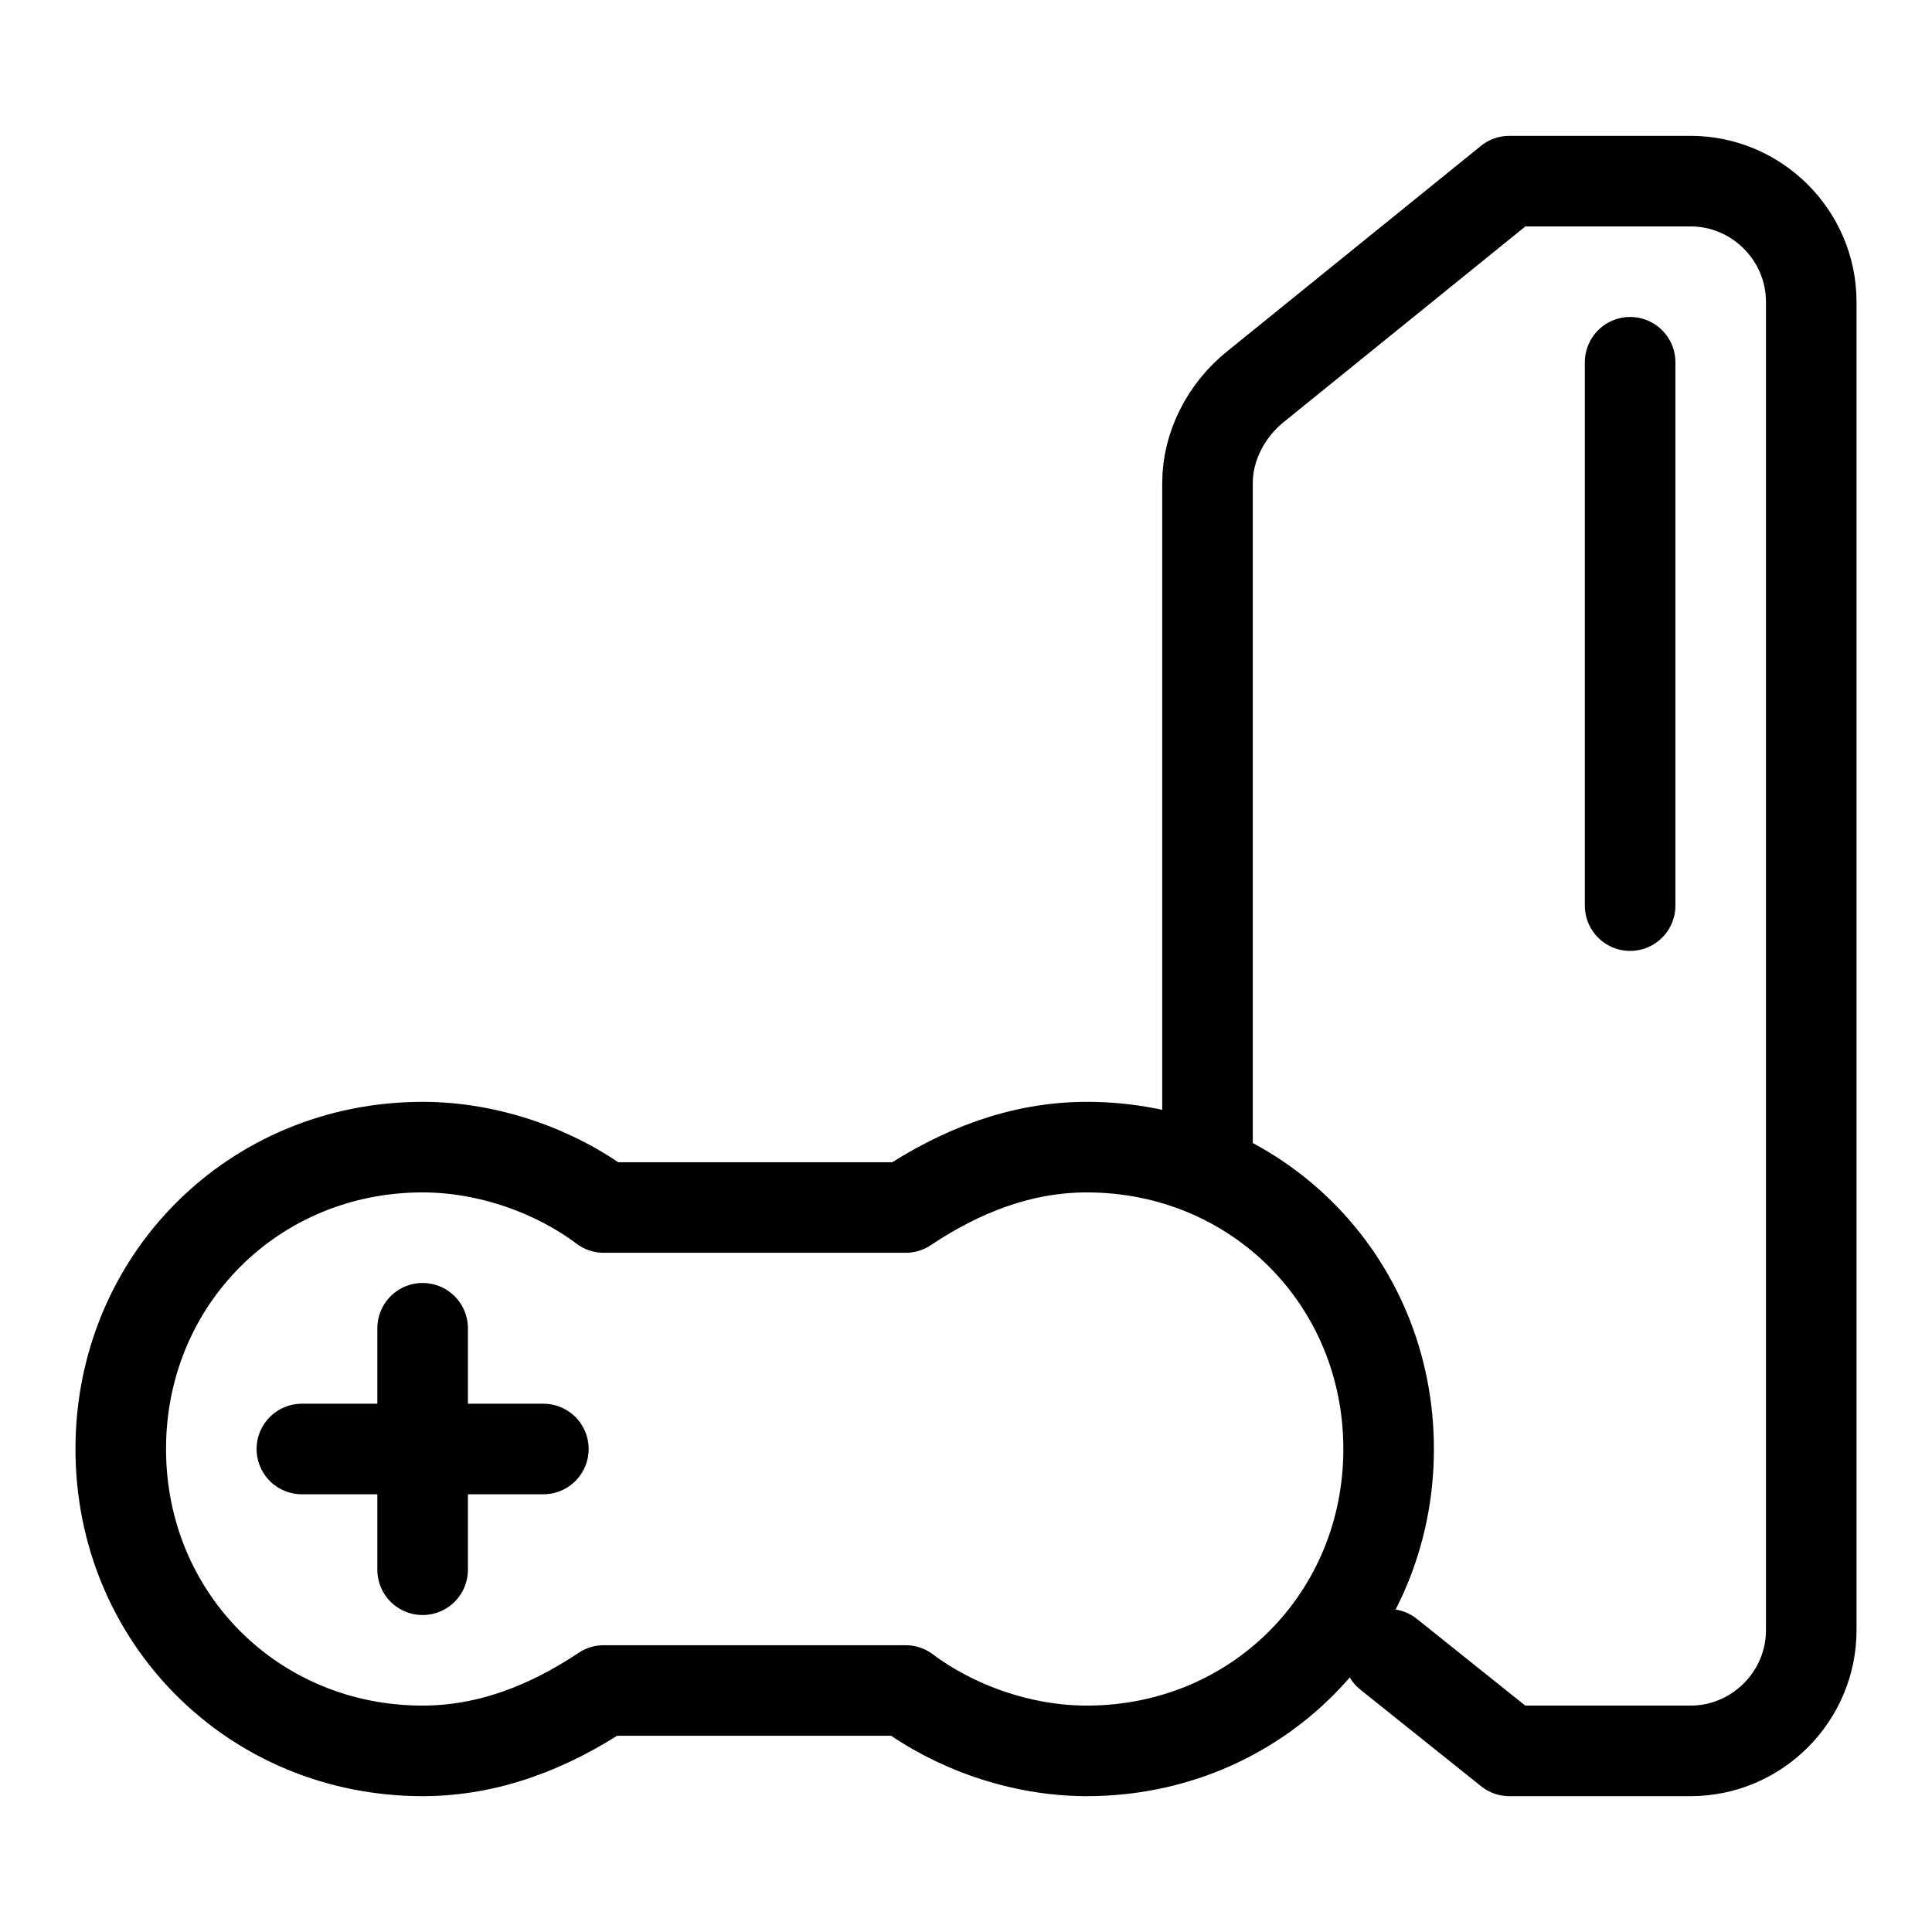
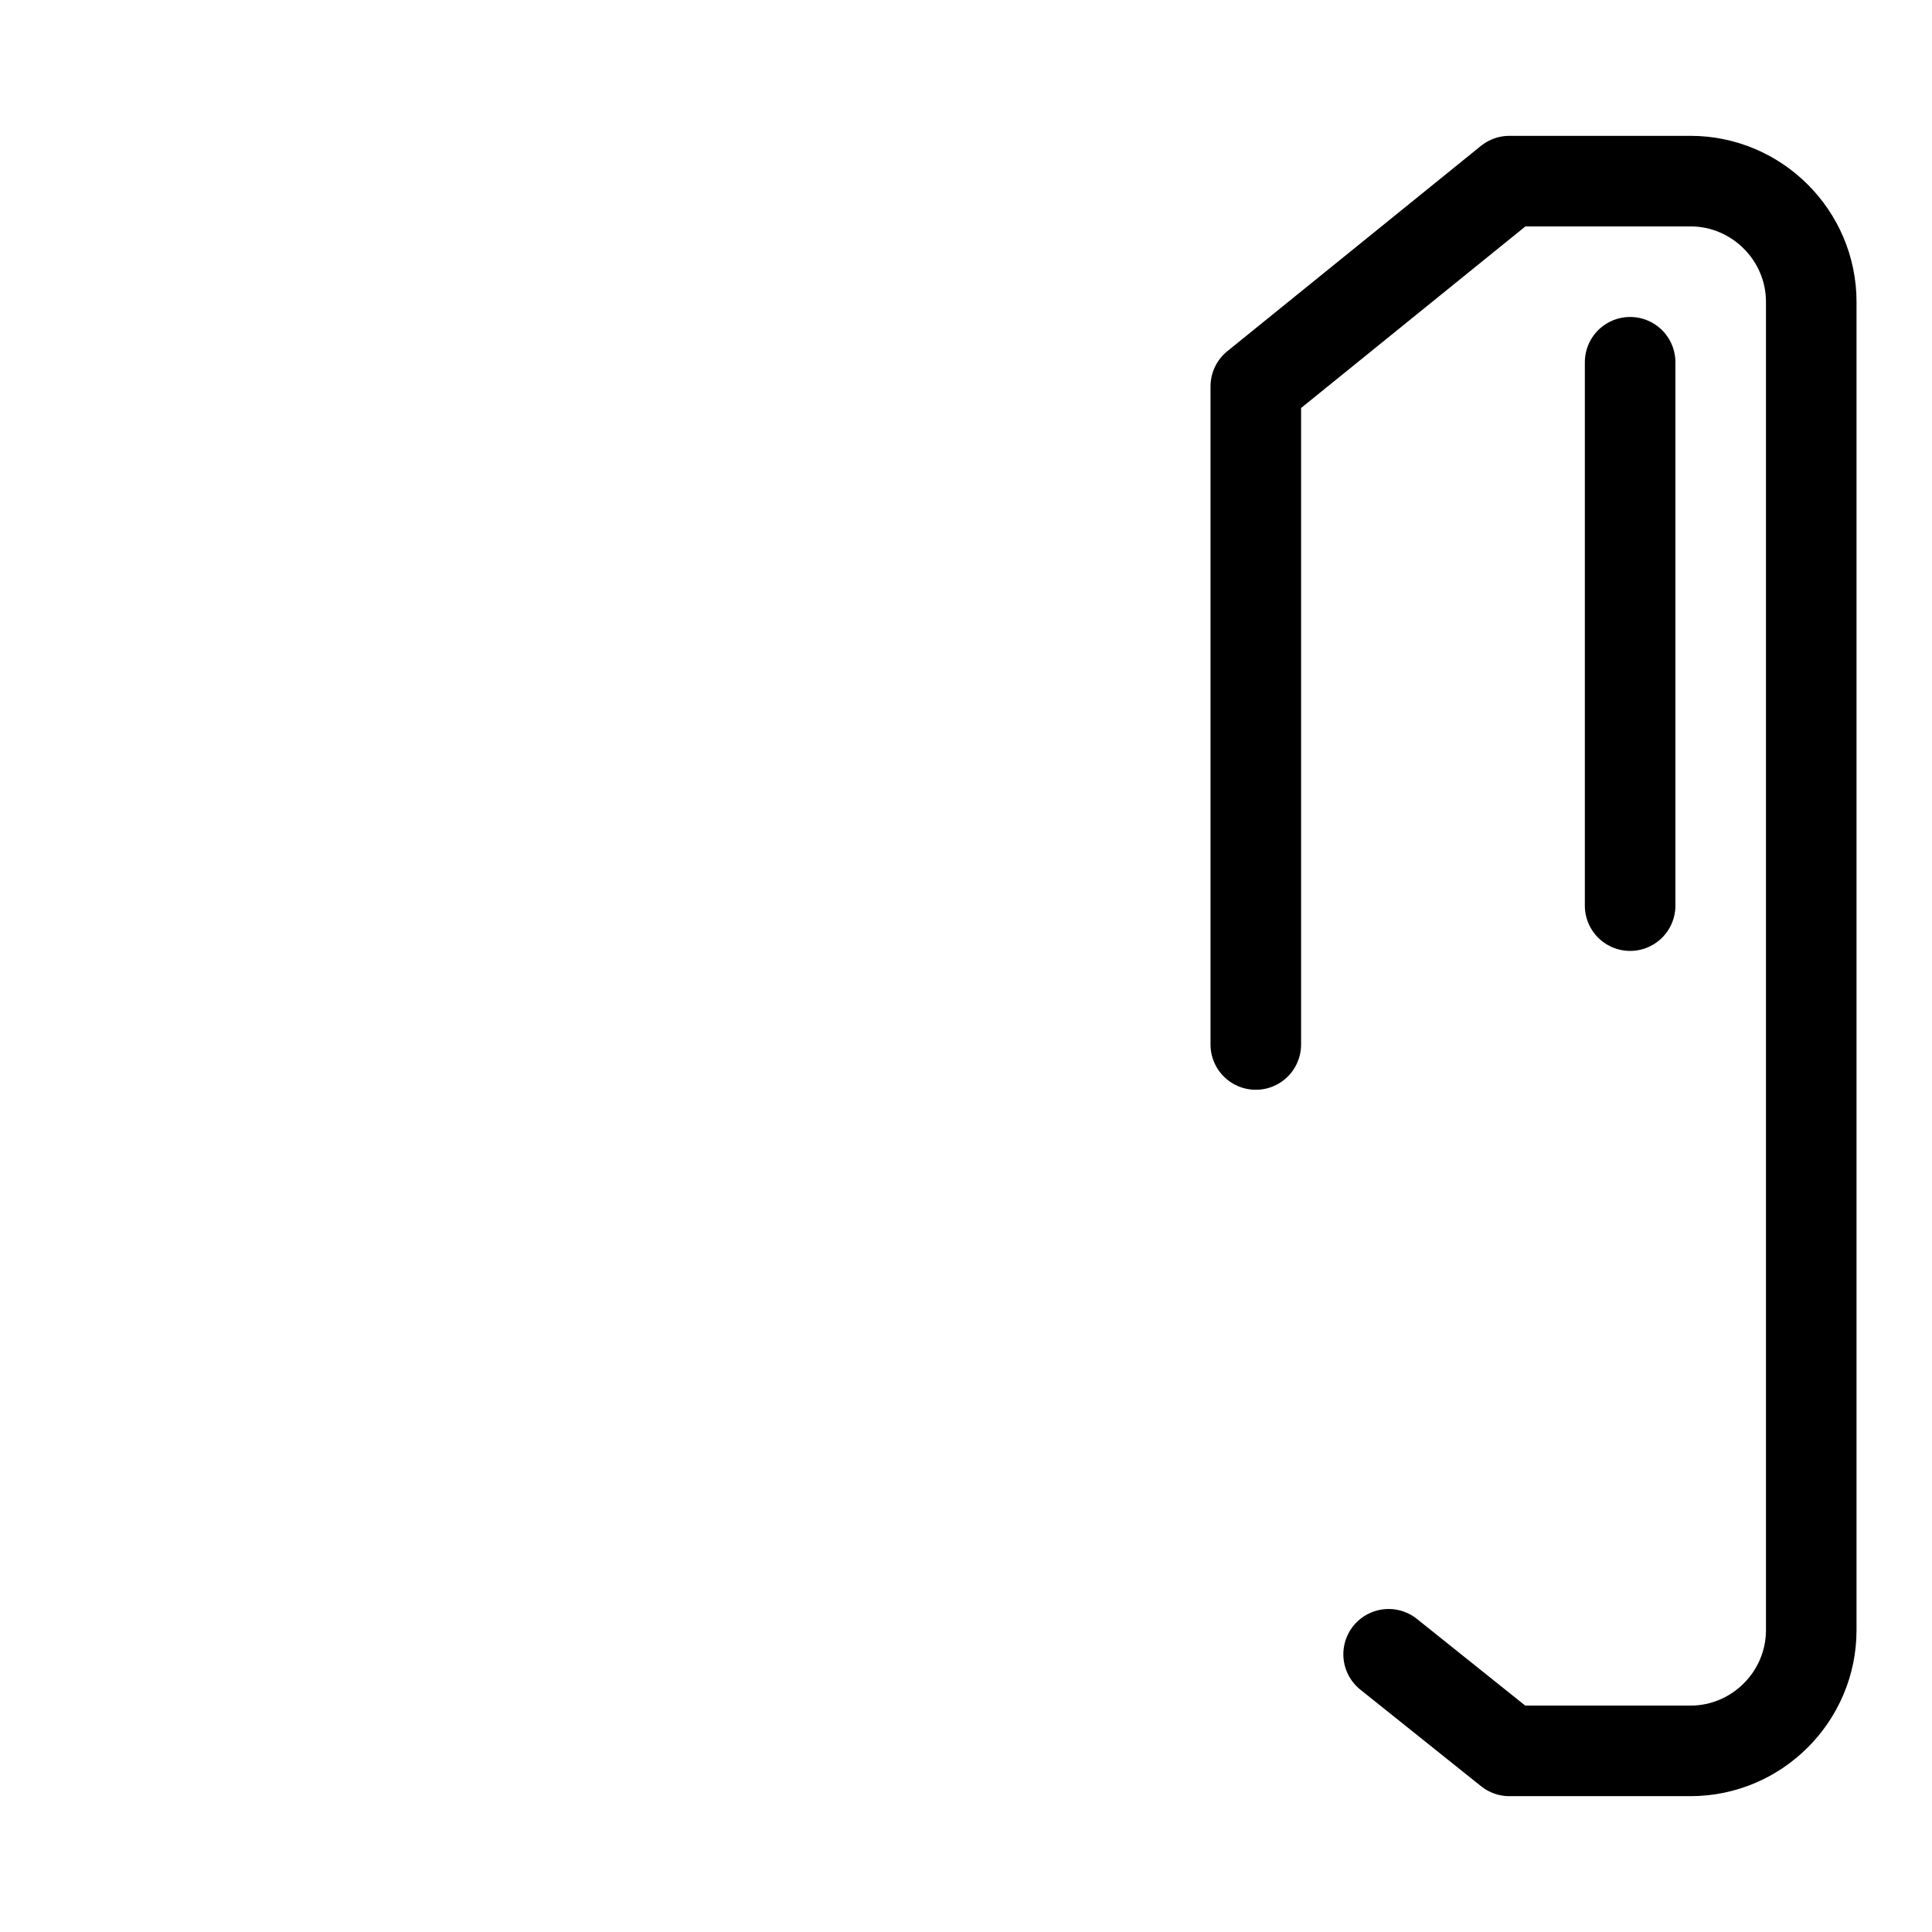
<svg xmlns="http://www.w3.org/2000/svg" viewBox="0 0 32 32">
  <g style="fill:none;stroke:#000;stroke-width:1.5px;stroke-linecap:round;stroke-linejoin:round;stroke-miterlimit:10">
-     <path d="M18 19c-1.1 0-2.1.4-3 1h-5c-.8-.6-1.9-1-3-1-2.8 0-5 2.2-5 5s2.2 5 5 5c1.1 0 2.1-.4 3-1h5c.8.6 1.9 1 3 1 2.8 0 5-2.2 5-5s-2.2-5-5-5zM7 22v4M5 24h4" />
-     <path d="m23 27.4 2 1.6h3c1.1 0 2-.9 2-2V5c0-1.1-.9-2-2-2h-3l-4.2 3.4c-.5.4-.8 1-.8 1.6v10.9M27 6v9" />
+     <path d="m23 27.4 2 1.6h3c1.1 0 2-.9 2-2V5c0-1.1-.9-2-2-2h-3l-4.2 3.4v10.9M27 6v9" />
  </g>
</svg>